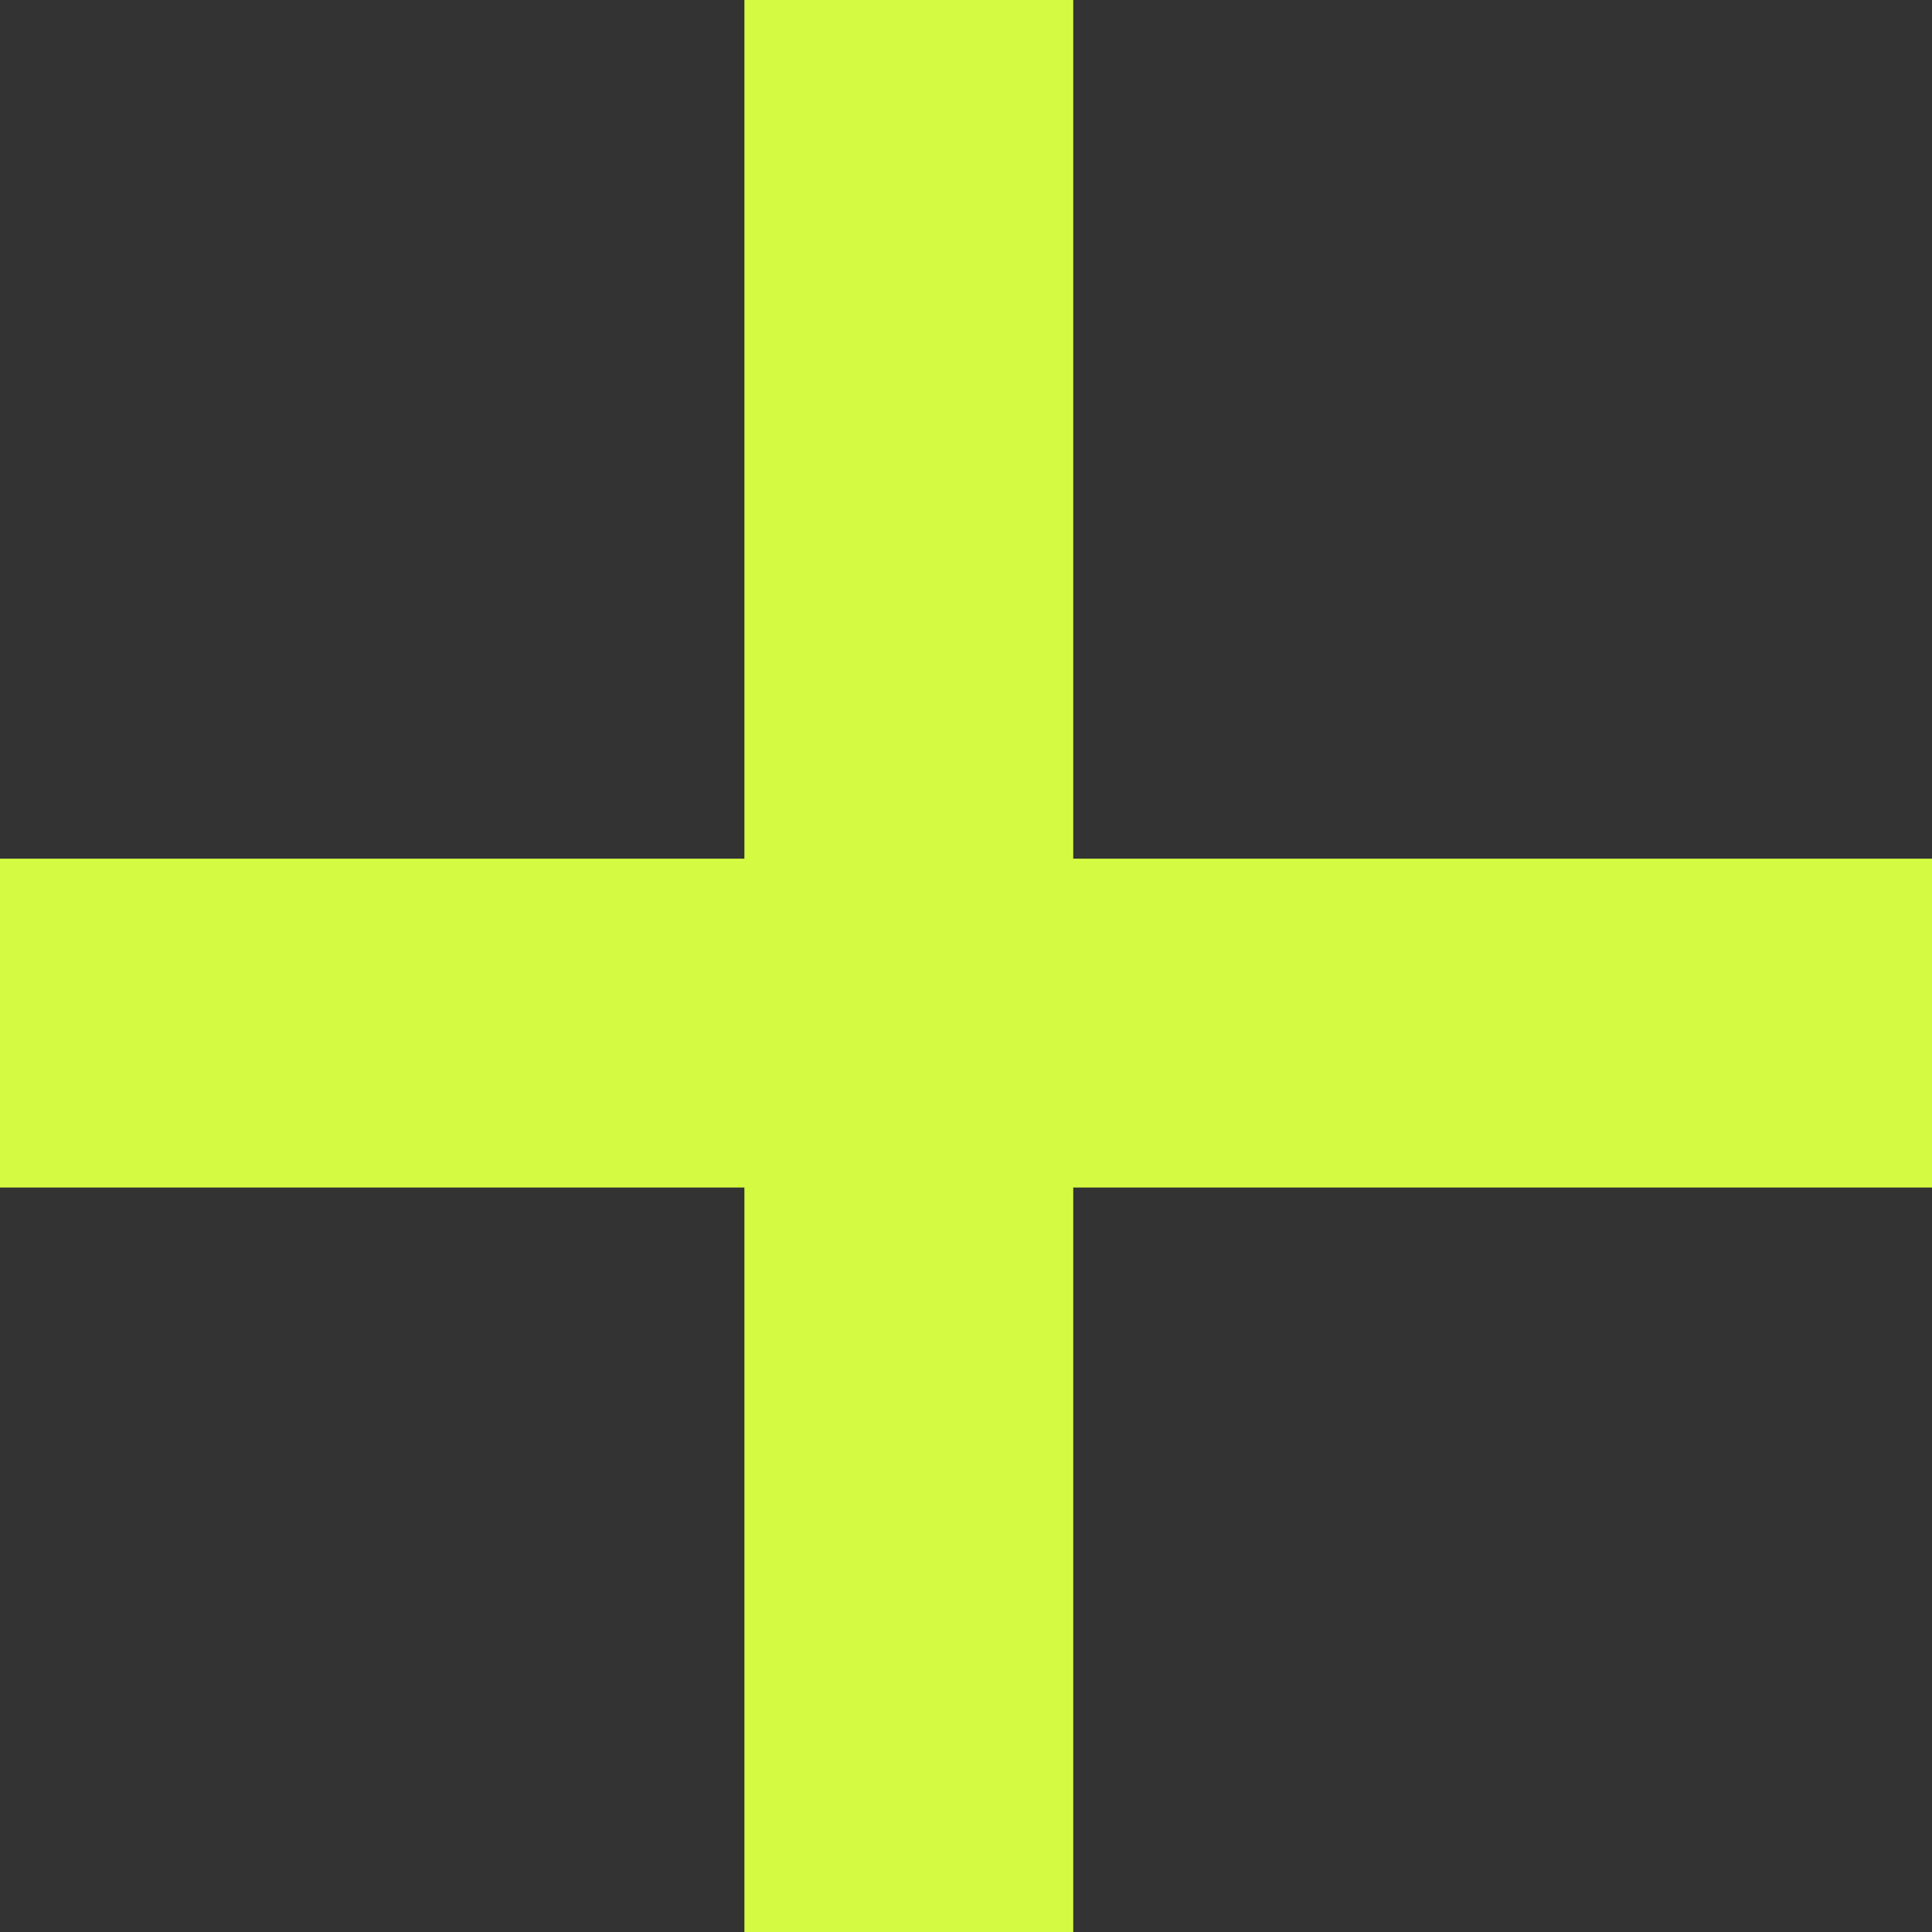
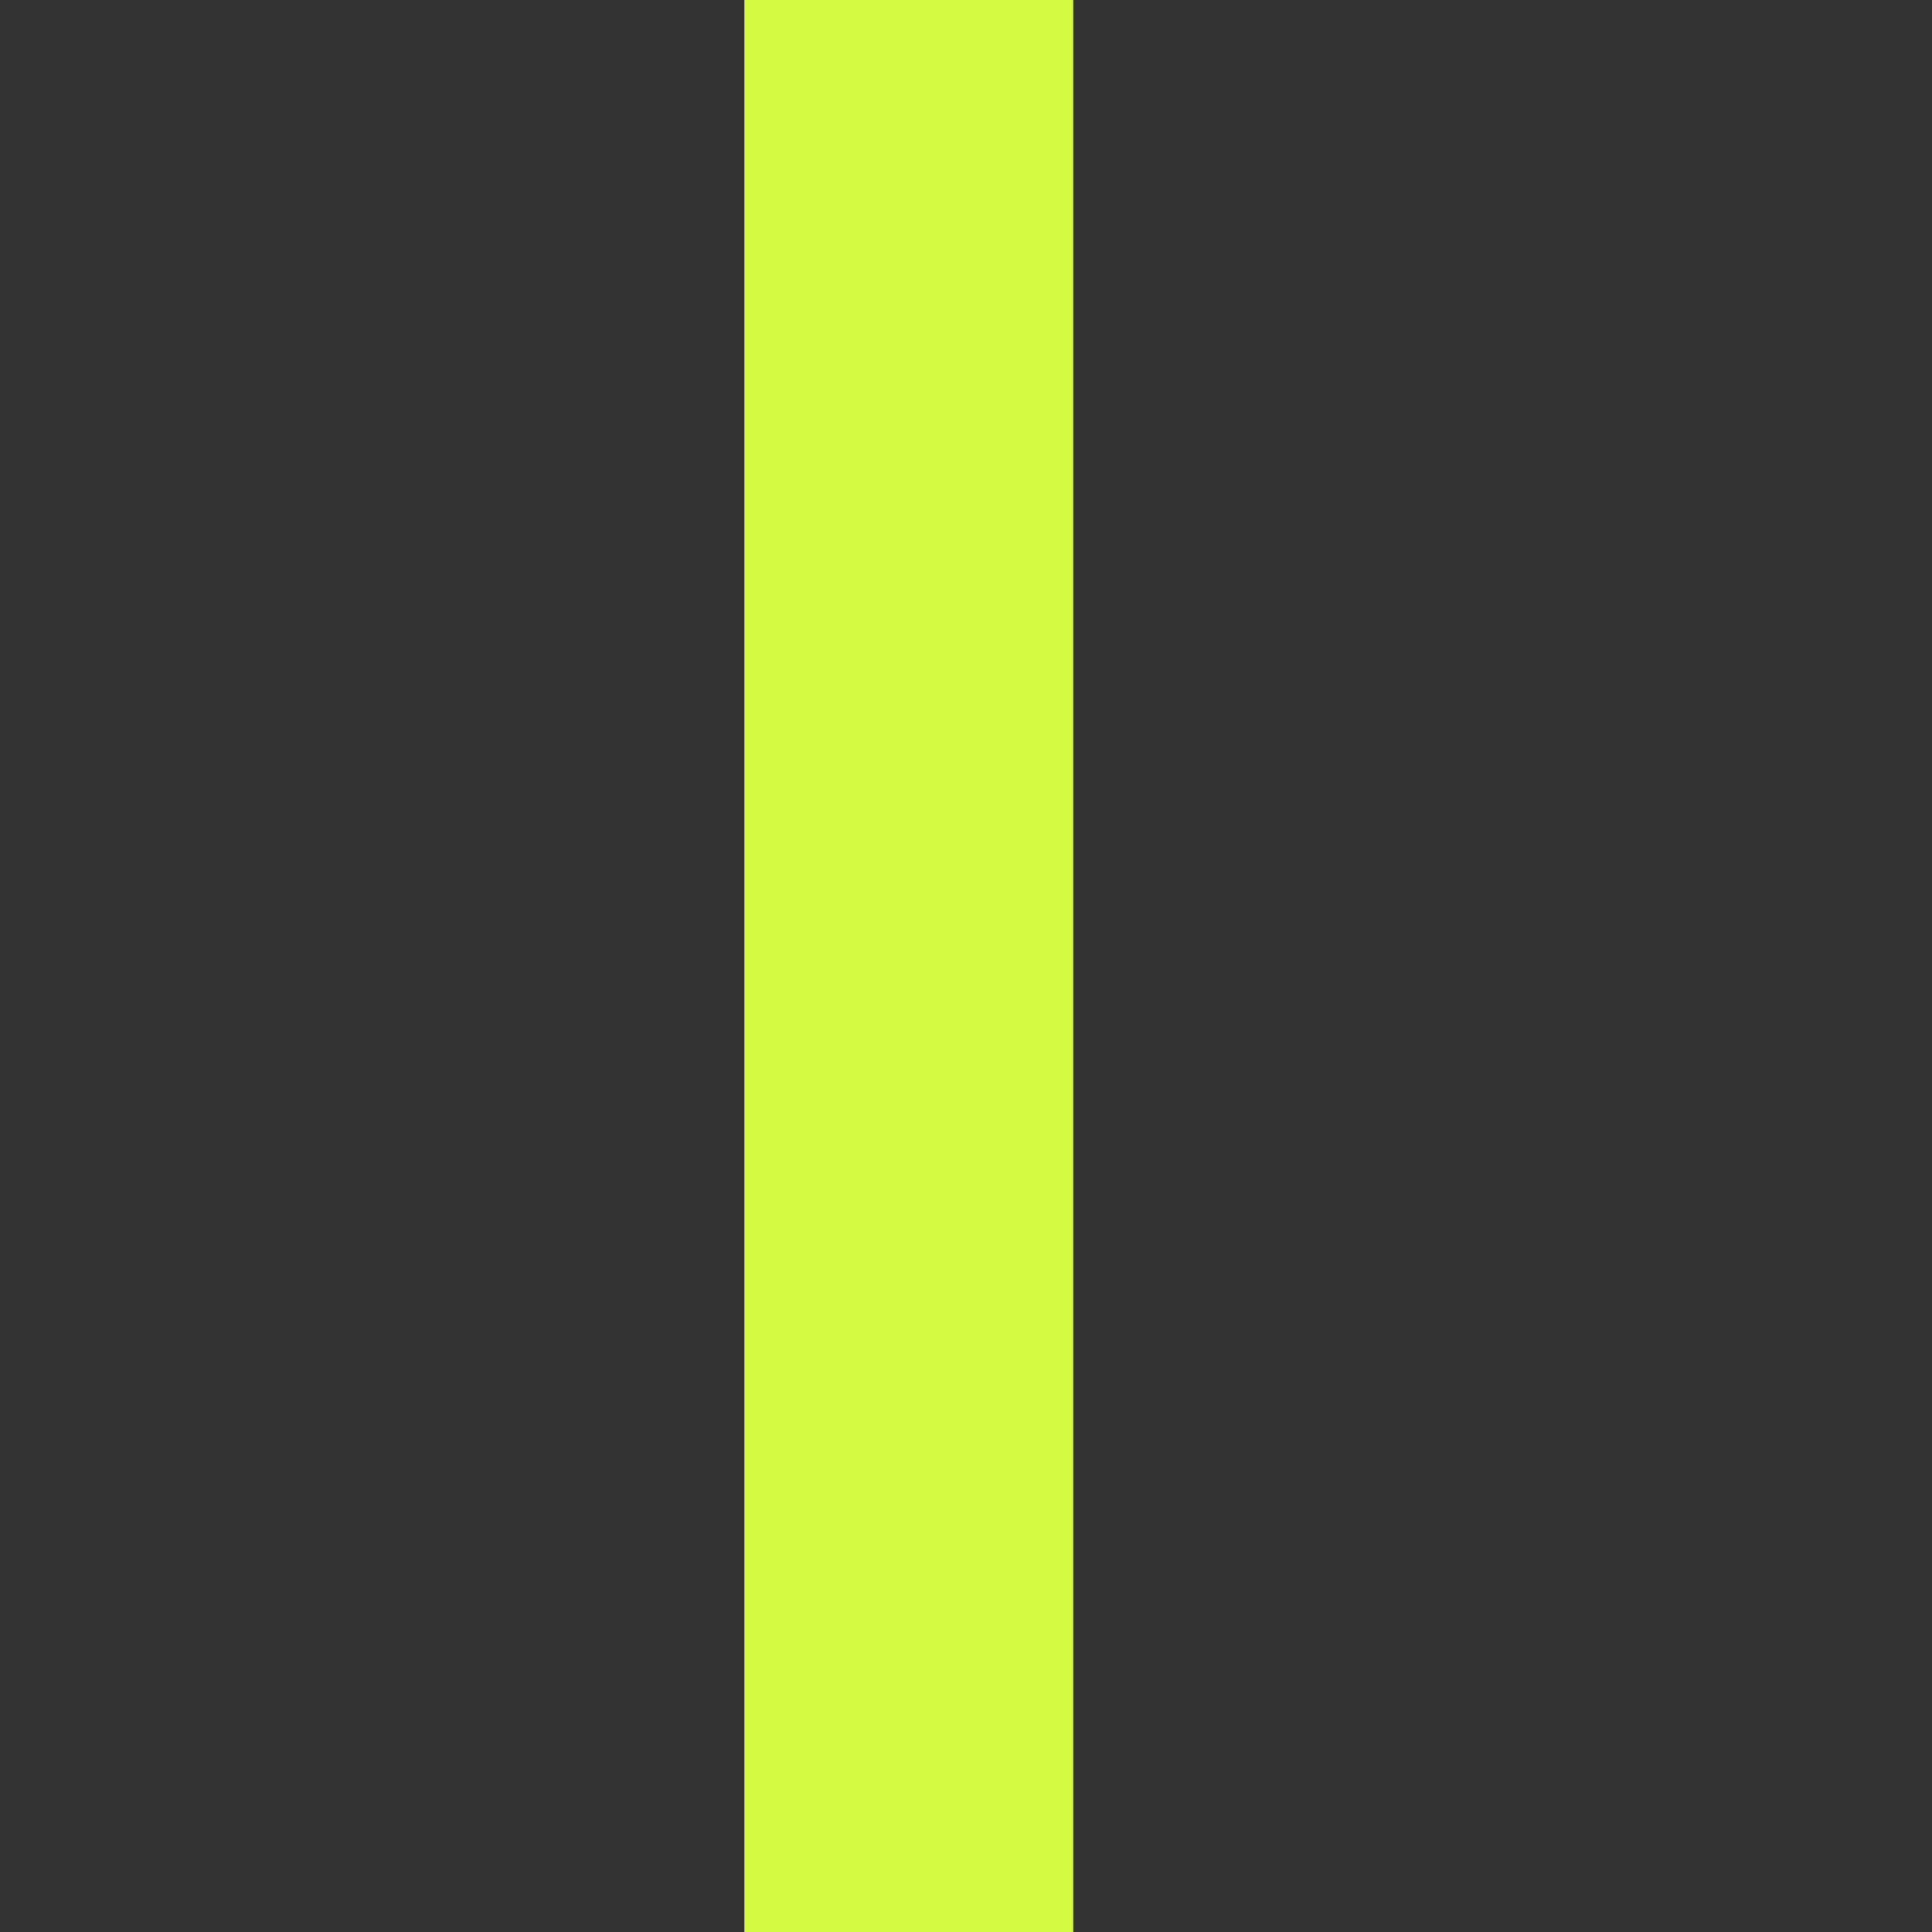
<svg xmlns="http://www.w3.org/2000/svg" width="47" height="47" viewBox="0 0 47 47" fill="none">
  <rect x="0" y="0" width="47" height="47" fill="#333333" stroke="none" />
-   <rect y="20.889" width="47" height="8" fill="#D5FA42" />
  <rect x="26.109" width="47" height="8" transform="rotate(90 26.109 0)" fill="#D5FA42" />
</svg>